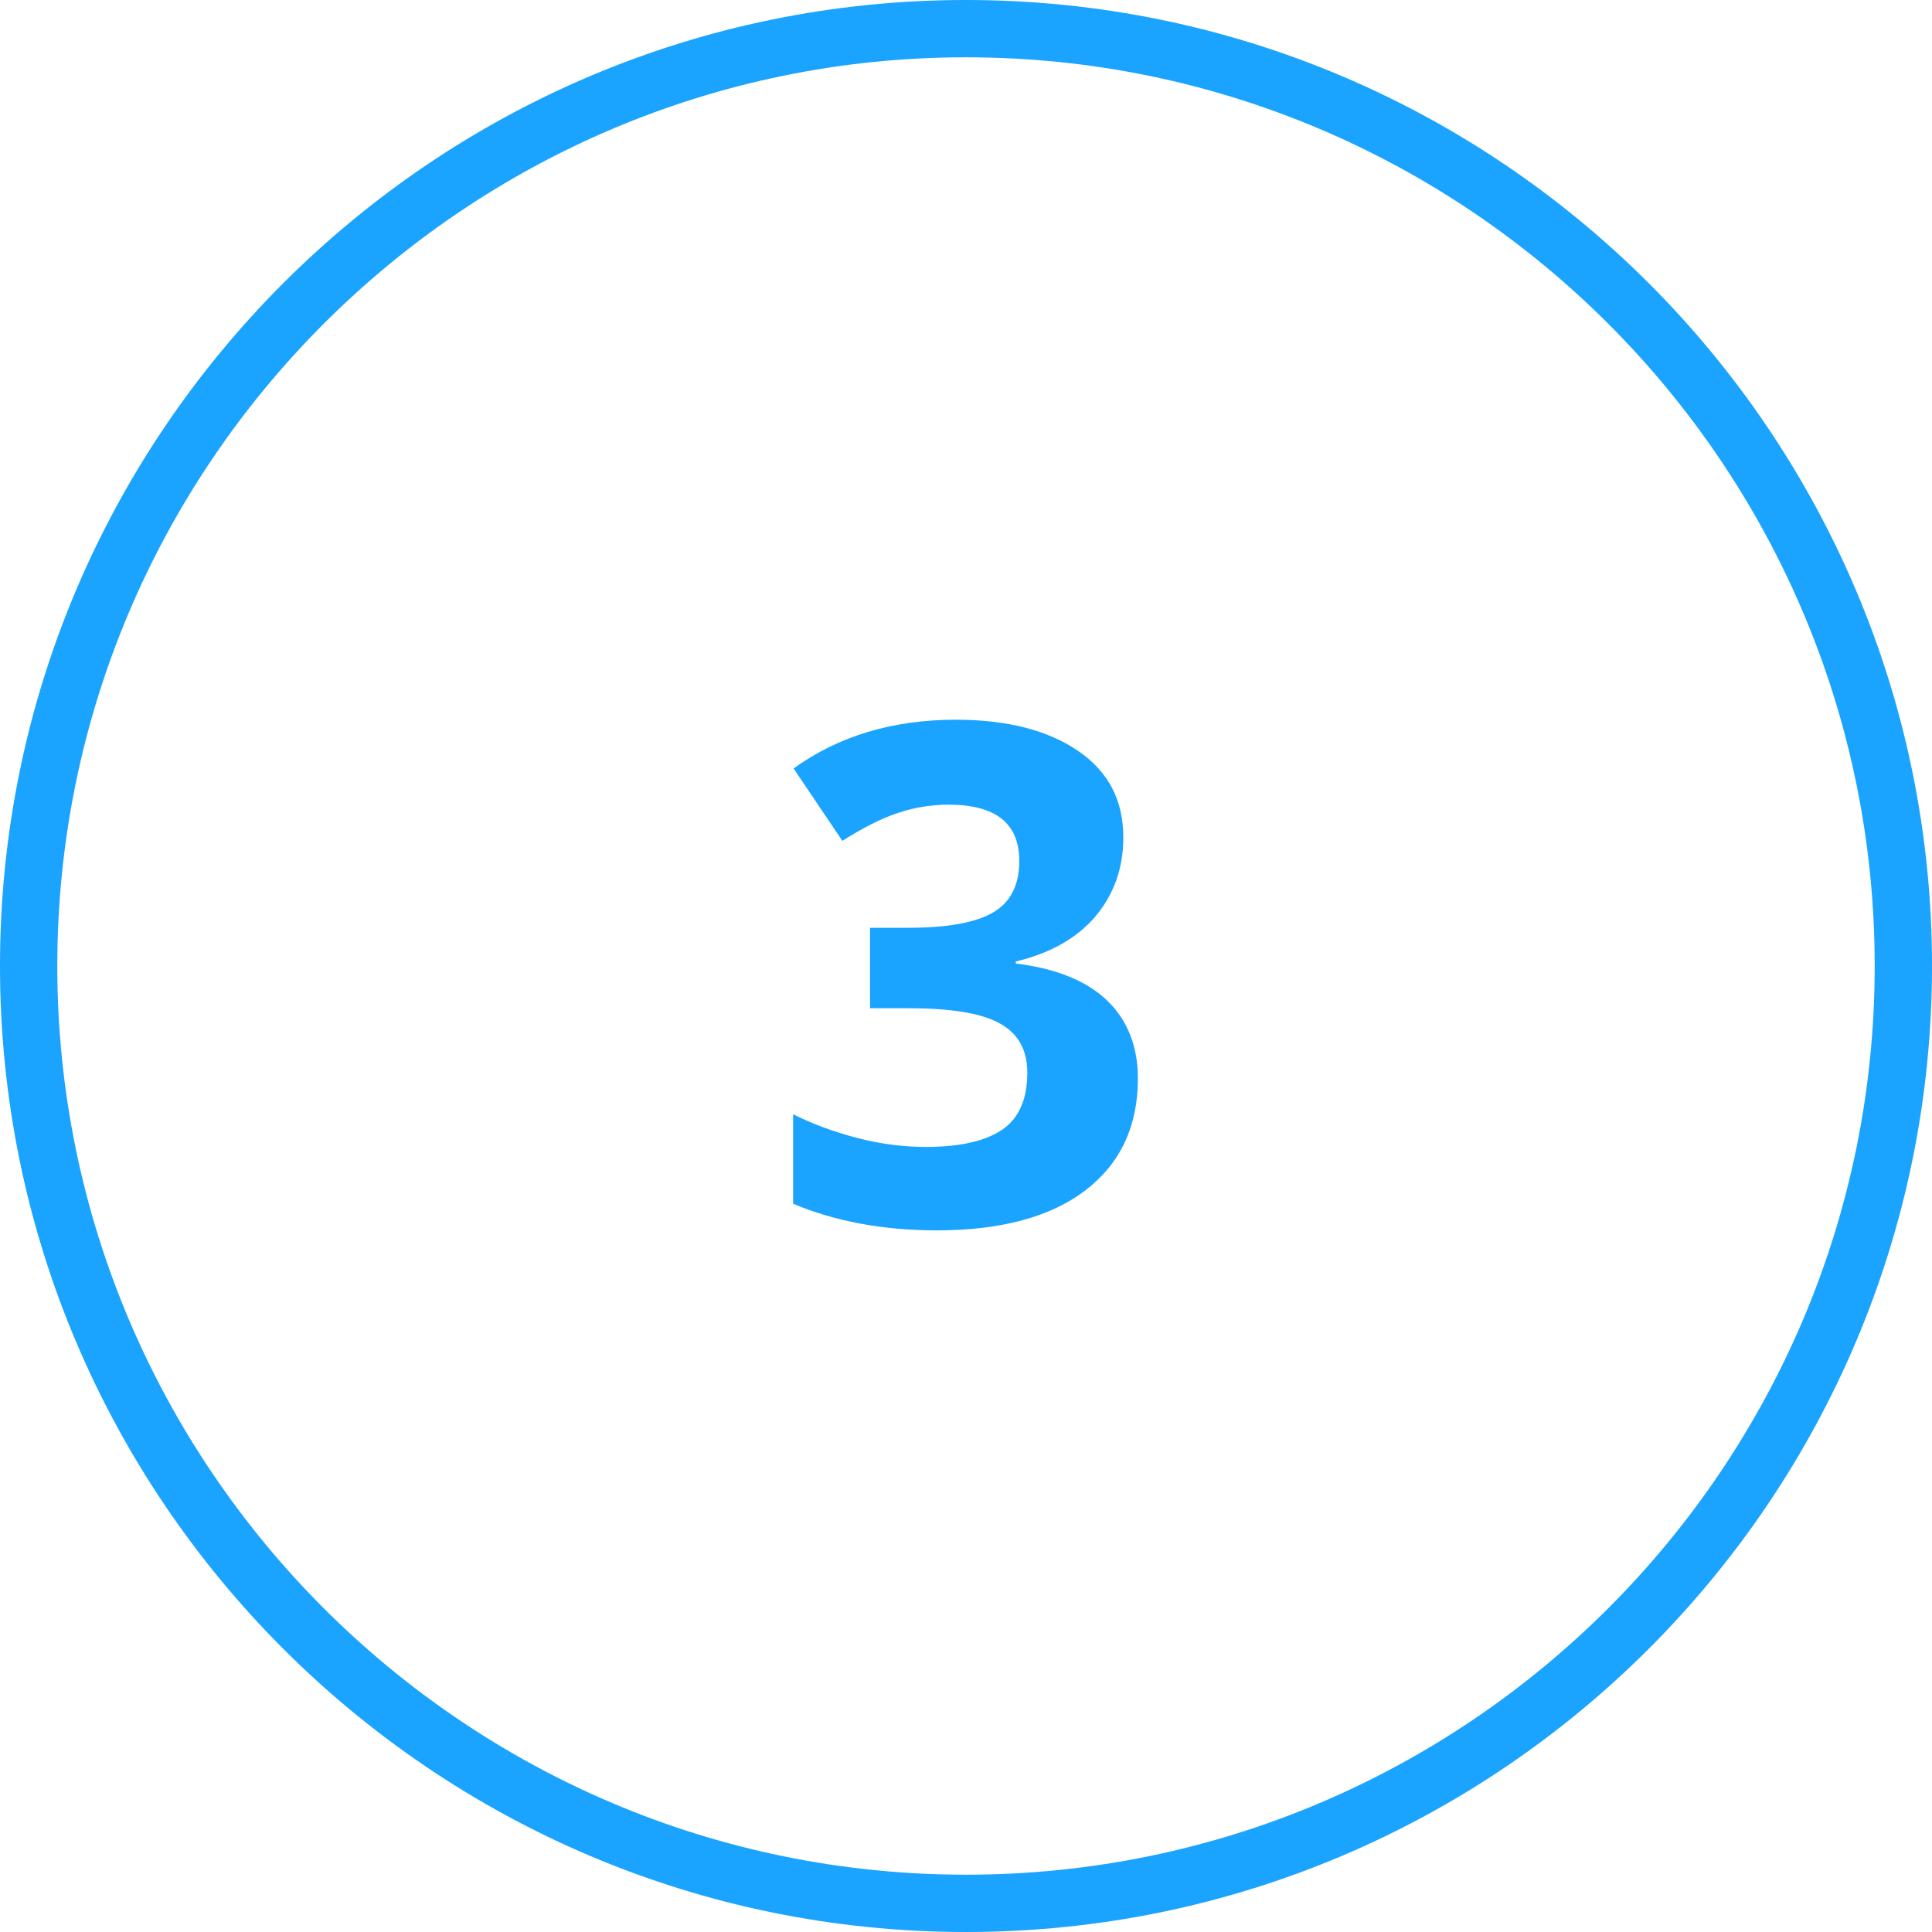
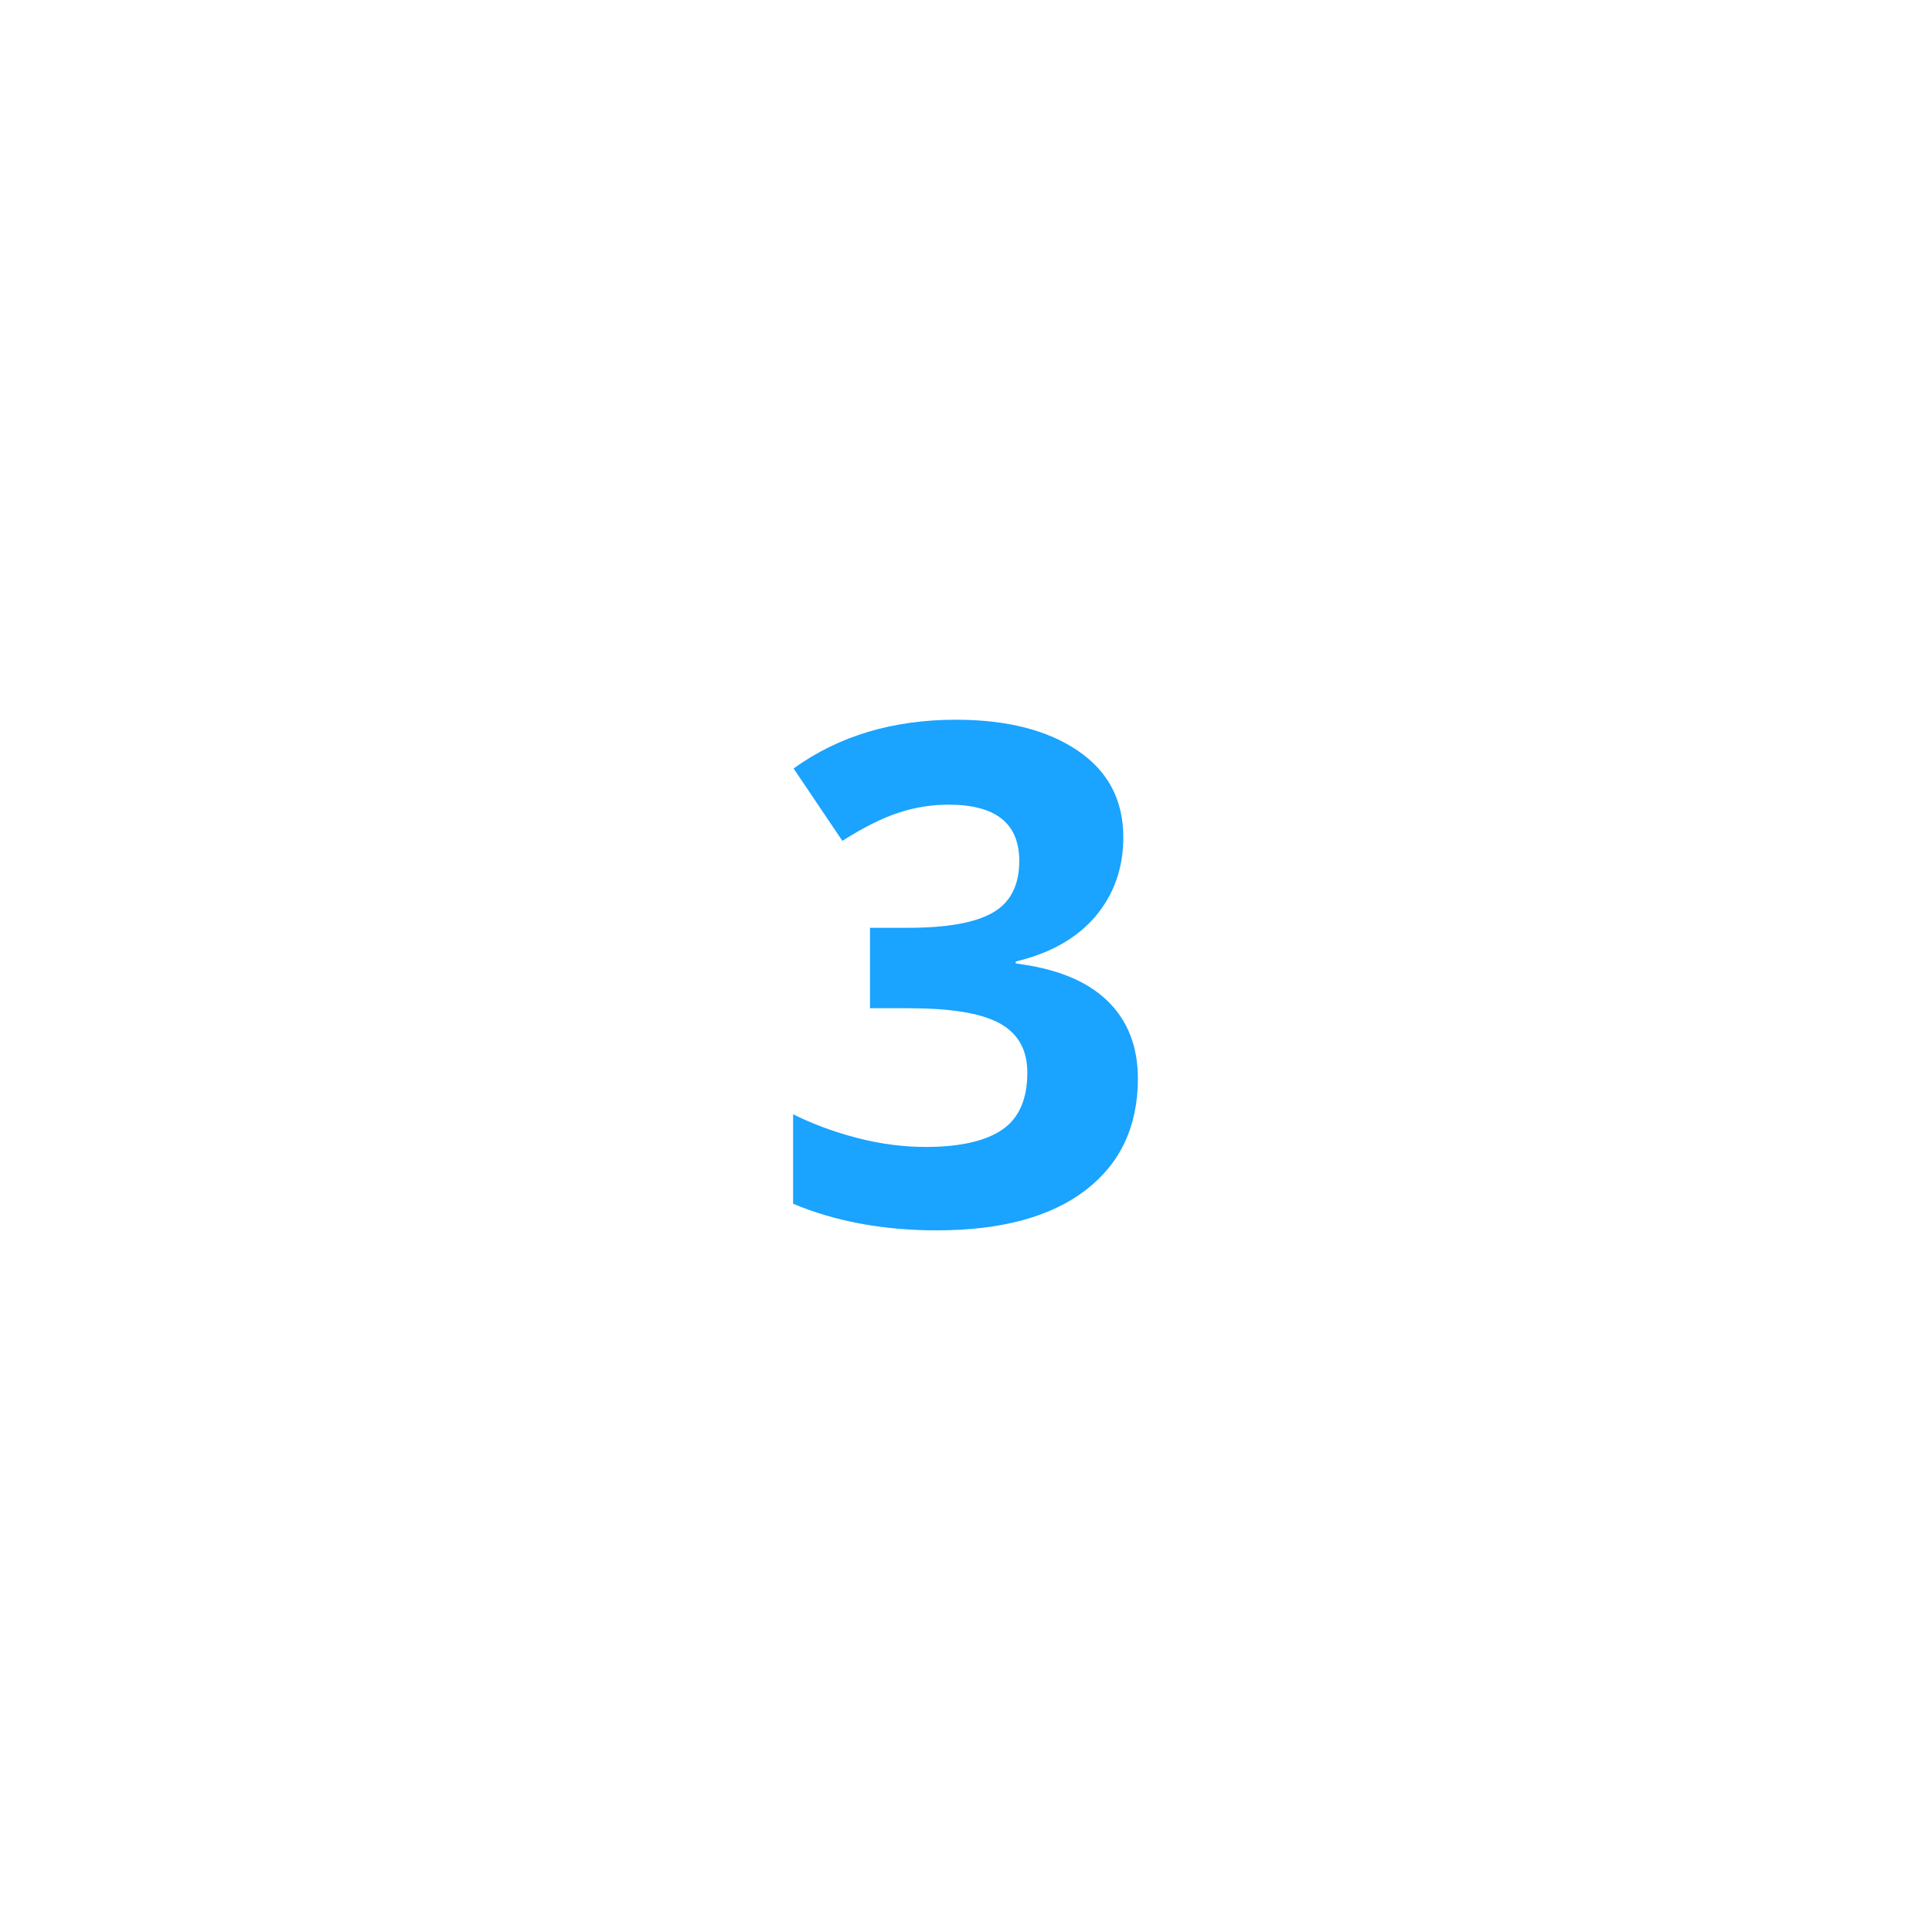
<svg xmlns="http://www.w3.org/2000/svg" fill="#000000" height="384.4" preserveAspectRatio="xMidYMid meet" version="1" viewBox="7.3 7.8 384.4 384.4" width="384.4" zoomAndPan="magnify">
  <g>
    <g id="change1_1">
-       <path d="M199.5,392.2C93.5,392.2,7.3,306,7.3,200C7.3,94,93.5,7.8,199.5,7.8c106,0,192.2,86.2,192.2,192.2 C391.7,306,305.5,392.2,199.5,392.2z M199.5,19.2C99.8,19.2,18.7,100.3,18.7,200c0,99.7,81.1,180.8,180.8,180.8 c99.7,0,180.8-81.1,180.8-180.8C380.3,100.3,299.2,19.2,199.5,19.2z" fill="#1aa3ff" />
-     </g>
+       </g>
    <g id="change1_2">
      <path d="M230.8,174.4c0,6.2-1.9,11.4-5.6,15.8c-3.7,4.3-9,7.3-15.8,8.9v0.4c8,1,14,3.4,18.1,7.3 c4.1,3.9,6.2,9.1,6.2,15.6c0,9.5-3.5,16.9-10.4,22.2c-6.9,5.3-16.8,8-29.6,8c-10.7,0-20.3-1.8-28.6-5.3v-17.8 c3.8,1.9,8.1,3.5,12.7,4.7s9.2,1.8,13.7,1.8c6.9,0,12-1.2,15.3-3.5c3.3-2.3,4.9-6.1,4.9-11.3c0-4.6-1.9-7.9-5.7-9.9 s-9.8-2.9-18.1-2.9h-7.5v-16h7.6c7.7,0,13.3-1,16.8-3c3.5-2,5.3-5.4,5.3-10.3c0-7.5-4.7-11.2-14.1-11.2c-3.2,0-6.6,0.5-9.9,1.6 c-3.4,1.1-7.1,3-11.2,5.6l-9.7-14.4c9-6.5,19.8-9.7,32.3-9.7c10.2,0,18.3,2.1,24.3,6.2C227.8,161.3,230.8,167,230.8,174.4z" fill="#1aa3ff" />
    </g>
  </g>
</svg>